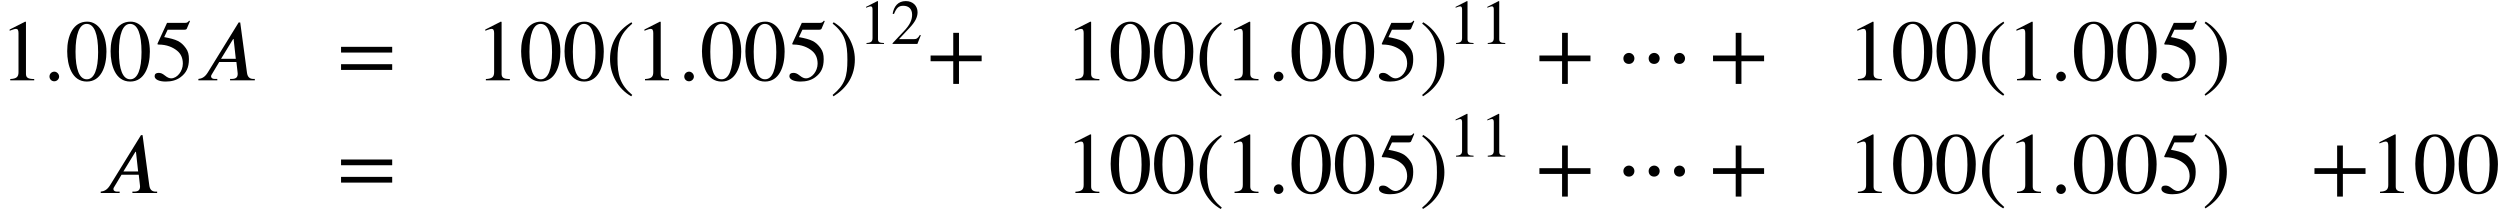
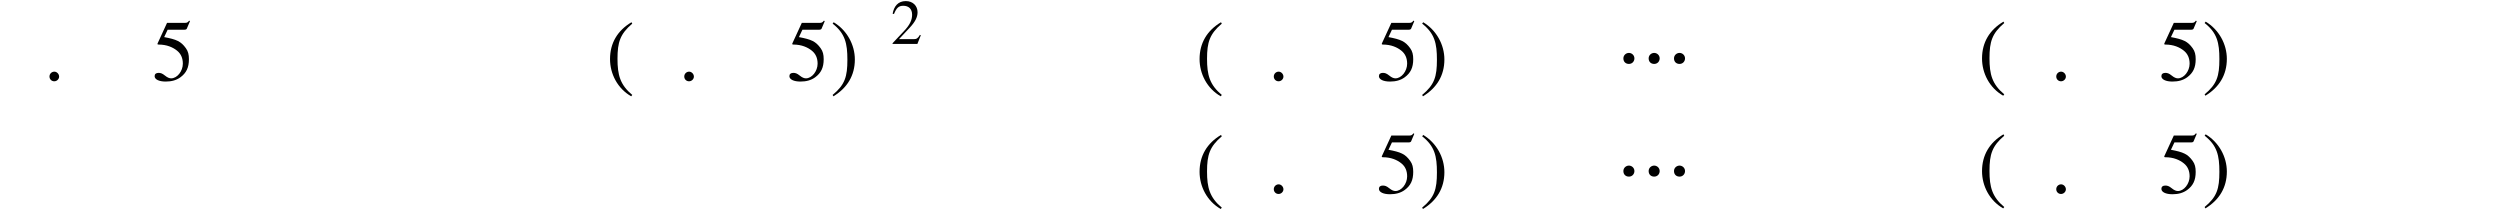
<svg xmlns="http://www.w3.org/2000/svg" xmlns:xlink="http://www.w3.org/1999/xlink" version="1.1" width="314.136pt" height="26.283pt" viewBox="76.058 80.697 314.136 26.283">
  <defs>
    <path id="g0-53" d="M8.924 -2.76C8.924 -3.164 8.585 -3.447 8.236 -3.447S7.538 -3.175 7.538 -2.76C7.538 -2.335 7.822 -2.062 8.236 -2.062S8.924 -2.389 8.924 -2.76ZM5.738 -2.76C5.738 -3.164 5.4 -3.447 5.051 -3.447S4.353 -3.175 4.353 -2.76C4.353 -2.335 4.636 -2.062 5.051 -2.062S5.738 -2.389 5.738 -2.76ZM2.564 -2.76C2.564 -3.164 2.225 -3.447 1.876 -3.447S1.178 -3.175 1.178 -2.76C1.178 -2.335 1.462 -2.062 1.876 -2.062S2.564 -2.389 2.564 -2.76Z" />
-     <path id="g2-43" d="M5.069 -1.753V-2.279H2.989V-4.36H2.463V-2.279H0.383V-1.753H2.463V0.327H2.989V-1.753H5.069Z" />
    <path id="g2-46" d="M2.423 1.283C1.307 0.351 1.068 -0.55 1.068 -2.032C1.068 -3.571 1.315 -4.312 2.423 -5.26L2.351 -5.388C1.076 -4.631 0.383 -3.483 0.383 -2.008C0.383 -0.654 1.068 0.693 2.327 1.411L2.423 1.283Z" />
    <path id="g2-47" d="M0.231 -5.26C1.387 -4.352 1.586 -3.435 1.586 -1.945C1.586 -0.399 1.363 0.351 0.231 1.283L0.303 1.411C1.57 0.638 2.271 -0.494 2.271 -1.969C2.271 -3.324 1.546 -4.655 0.327 -5.388L0.231 -5.26Z" />
-     <path id="g2-48" d="M3.794 -2.63C3.794 -4.264 3.068 -5.388 2.024 -5.388C0.741 -5.388 0.191 -4.089 0.191 -2.678C0.191 -1.371 0.63 0.112 1.993 0.112C3.292 0.112 3.794 -1.259 3.794 -2.63ZM3.029 -2.59C3.029 -1.012 2.67 -0.096 1.993 -0.096C1.307 -0.096 0.956 -1.004 0.956 -2.622S1.315 -5.181 1.977 -5.181C2.678 -5.181 3.029 -4.248 3.029 -2.59Z" />
-     <path id="g2-49" d="M3.14 0V-0.12C2.542 -0.12 2.383 -0.263 2.383 -0.606V-5.364L2.311 -5.388L0.885 -4.663V-4.551L1.1 -4.631C1.243 -4.686 1.379 -4.726 1.459 -4.726C1.626 -4.726 1.698 -4.607 1.698 -4.336V-0.757C1.698 -0.319 1.53 -0.151 0.94 -0.12V0H3.14Z" />
    <path id="g2-50" d="M3.778 -1.092L3.666 -1.14C3.403 -0.693 3.236 -0.606 2.901 -0.606H1.036L2.351 -2.008C3.061 -2.758 3.371 -3.355 3.371 -3.985C3.371 -4.774 2.798 -5.388 1.897 -5.388C0.917 -5.388 0.406 -4.734 0.239 -3.802L0.406 -3.762C0.725 -4.543 1.004 -4.798 1.578 -4.798C2.256 -4.798 2.686 -4.4 2.686 -3.674C2.686 -2.997 2.399 -2.391 1.65 -1.602L0.231 -0.096V0H3.347L3.778 -1.092Z" />
    <path id="g2-53" d="M3.491 -5.428L3.419 -5.483C3.292 -5.316 3.22 -5.276 3.037 -5.276H1.387L0.518 -3.387C0.518 -3.387 0.51 -3.363 0.51 -3.347C0.51 -3.3 0.534 -3.284 0.606 -3.284C1.371 -3.284 1.929 -3.029 2.303 -2.726C2.662 -2.439 2.837 -2.04 2.837 -1.53C2.837 -0.845 2.319 -0.183 1.761 -0.183C1.602 -0.183 1.419 -0.255 1.196 -0.438C0.94 -0.646 0.789 -0.685 0.606 -0.685C0.383 -0.685 0.247 -0.582 0.247 -0.383C0.247 -0.08 0.662 0.112 1.259 0.112C1.801 0.112 2.24 -0.008 2.614 -0.279C3.156 -0.677 3.395 -1.172 3.395 -1.937C3.395 -2.359 3.324 -2.662 3.116 -2.949C2.662 -3.579 2.264 -3.754 1.124 -3.969L1.443 -4.647H2.989C3.116 -4.647 3.18 -4.694 3.204 -4.75L3.491 -5.428Z" />
-     <path id="g2-61" d="M5.077 -2.55V-3.076H0.383V-2.55H5.077ZM5.077 -0.956V-1.482H0.383V-0.956H5.077Z" />
    <path id="g1-58" d="M1.975 -0.469C1.975 -0.796 1.691 -1.091 1.375 -1.091C1.036 -1.091 0.764 -0.818 0.764 -0.48S1.025 0.12 1.364 0.12C1.691 0.12 1.975 -0.153 1.975 -0.469Z" />
-     <path id="g1-65" d="M7.473 0V-0.175H7.298C6.84 -0.175 6.567 -0.404 6.491 -0.938L5.64 -7.276H5.444L1.56 -0.982C1.167 -0.349 0.764 -0.218 0.382 -0.175V0H2.76V-0.175H2.444C2.16 -0.175 1.985 -0.295 1.975 -0.491C1.975 -0.567 2.007 -0.687 2.084 -0.775L3 -2.302H5.16L5.302 -1.069C5.313 -0.993 5.324 -0.905 5.324 -0.84C5.324 -0.404 5.149 -0.175 4.538 -0.175H4.364V0H7.473ZM5.084 -2.705H3.229L4.745 -5.182H4.811L5.084 -2.705Z" />
    <use id="g3-43" xlink:href="#g2-43" transform="scale(1.369)" />
    <use id="g3-46" xlink:href="#g2-46" transform="scale(1.369)" />
    <use id="g3-47" xlink:href="#g2-47" transform="scale(1.369)" />
    <use id="g3-48" xlink:href="#g2-48" transform="scale(1.369)" />
    <use id="g3-49" xlink:href="#g2-49" transform="scale(1.369)" />
    <use id="g3-53" xlink:href="#g2-53" transform="scale(1.369)" />
    <use id="g3-61" xlink:href="#g2-61" transform="scale(1.369)" />
  </defs>
  <g id="page1">
    <use x="76.058" y="90.792" xlink:href="#g3-49" />
    <use x="81.512" y="90.792" xlink:href="#g1-58" />
    <use x="84.24" y="90.792" xlink:href="#g3-48" />
    <use x="89.694" y="90.792" xlink:href="#g3-48" />
    <use x="95.149" y="90.792" xlink:href="#g3-53" />
    <use x="100.603" y="90.792" xlink:href="#g1-65" />
    <use x="118.388" y="90.792" xlink:href="#g3-61" />
    <use x="135.823" y="90.792" xlink:href="#g3-49" />
    <use x="141.278" y="90.792" xlink:href="#g3-48" />
    <use x="146.732" y="90.792" xlink:href="#g3-48" />
    <use x="152.187" y="90.868" xlink:href="#g3-46" />
    <use x="155.819" y="90.792" xlink:href="#g3-49" />
    <use x="161.274" y="90.792" xlink:href="#g1-58" />
    <use x="164.001" y="90.792" xlink:href="#g3-48" />
    <use x="169.456" y="90.792" xlink:href="#g3-48" />
    <use x="174.91" y="90.792" xlink:href="#g3-53" />
    <use x="180.365" y="90.868" xlink:href="#g3-47" />
    <use x="183.998" y="86.221" xlink:href="#g2-49" />
    <use x="187.983" y="86.221" xlink:href="#g2-50" />
    <use x="192.466" y="90.792" xlink:href="#g3-43" />
    <use x="209.901" y="90.792" xlink:href="#g3-49" />
    <use x="215.356" y="90.792" xlink:href="#g3-48" />
    <use x="220.81" y="90.792" xlink:href="#g3-48" />
    <use x="226.265" y="90.868" xlink:href="#g3-46" />
    <use x="229.897" y="90.792" xlink:href="#g3-49" />
    <use x="235.352" y="90.792" xlink:href="#g1-58" />
    <use x="238.079" y="90.792" xlink:href="#g3-48" />
    <use x="243.534" y="90.792" xlink:href="#g3-48" />
    <use x="248.988" y="90.792" xlink:href="#g3-53" />
    <use x="254.443" y="90.868" xlink:href="#g3-47" />
    <use x="258.076" y="86.221" xlink:href="#g2-49" />
    <use x="262.061" y="86.221" xlink:href="#g2-49" />
    <use x="268.968" y="90.792" xlink:href="#g3-43" />
    <use x="278.865" y="90.792" xlink:href="#g0-53" />
    <use x="290.785" y="90.792" xlink:href="#g3-43" />
    <use x="308.22" y="90.792" xlink:href="#g3-49" />
    <use x="313.675" y="90.792" xlink:href="#g3-48" />
    <use x="319.129" y="90.792" xlink:href="#g3-48" />
    <use x="324.584" y="90.792" xlink:href="#g3-46" />
    <use x="328.217" y="90.792" xlink:href="#g3-49" />
    <use x="333.671" y="90.792" xlink:href="#g1-58" />
    <use x="336.398" y="90.792" xlink:href="#g3-48" />
    <use x="341.853" y="90.792" xlink:href="#g3-48" />
    <use x="347.308" y="90.792" xlink:href="#g3-53" />
    <use x="352.762" y="90.792" xlink:href="#g3-47" />
    <use x="88.331" y="104.951" xlink:href="#g1-65" />
    <use x="118.388" y="104.951" xlink:href="#g3-61" />
    <use x="209.901" y="104.951" xlink:href="#g3-49" />
    <use x="215.356" y="104.951" xlink:href="#g3-48" />
    <use x="220.81" y="104.951" xlink:href="#g3-48" />
    <use x="226.265" y="105.027" xlink:href="#g3-46" />
    <use x="229.897" y="104.951" xlink:href="#g3-49" />
    <use x="235.352" y="104.951" xlink:href="#g1-58" />
    <use x="238.079" y="104.951" xlink:href="#g3-48" />
    <use x="243.534" y="104.951" xlink:href="#g3-48" />
    <use x="248.988" y="104.951" xlink:href="#g3-53" />
    <use x="254.443" y="105.027" xlink:href="#g3-47" />
    <use x="258.076" y="100.38" xlink:href="#g2-49" />
    <use x="262.061" y="100.38" xlink:href="#g2-49" />
    <use x="268.968" y="104.951" xlink:href="#g3-43" />
    <use x="278.865" y="104.951" xlink:href="#g0-53" />
    <use x="290.785" y="104.951" xlink:href="#g3-43" />
    <use x="308.22" y="104.951" xlink:href="#g3-49" />
    <use x="313.675" y="104.951" xlink:href="#g3-48" />
    <use x="319.129" y="104.951" xlink:href="#g3-48" />
    <use x="324.584" y="104.951" xlink:href="#g3-46" />
    <use x="328.217" y="104.951" xlink:href="#g3-49" />
    <use x="333.671" y="104.951" xlink:href="#g1-58" />
    <use x="336.398" y="104.951" xlink:href="#g3-48" />
    <use x="341.853" y="104.951" xlink:href="#g3-48" />
    <use x="347.308" y="104.951" xlink:href="#g3-53" />
    <use x="352.762" y="104.951" xlink:href="#g3-47" />
    <use x="366.357" y="104.951" xlink:href="#g3-43" />
    <use x="373.83" y="104.951" xlink:href="#g3-49" />
    <use x="379.285" y="104.951" xlink:href="#g3-48" />
    <use x="384.739" y="104.951" xlink:href="#g3-48" />
  </g>
</svg>